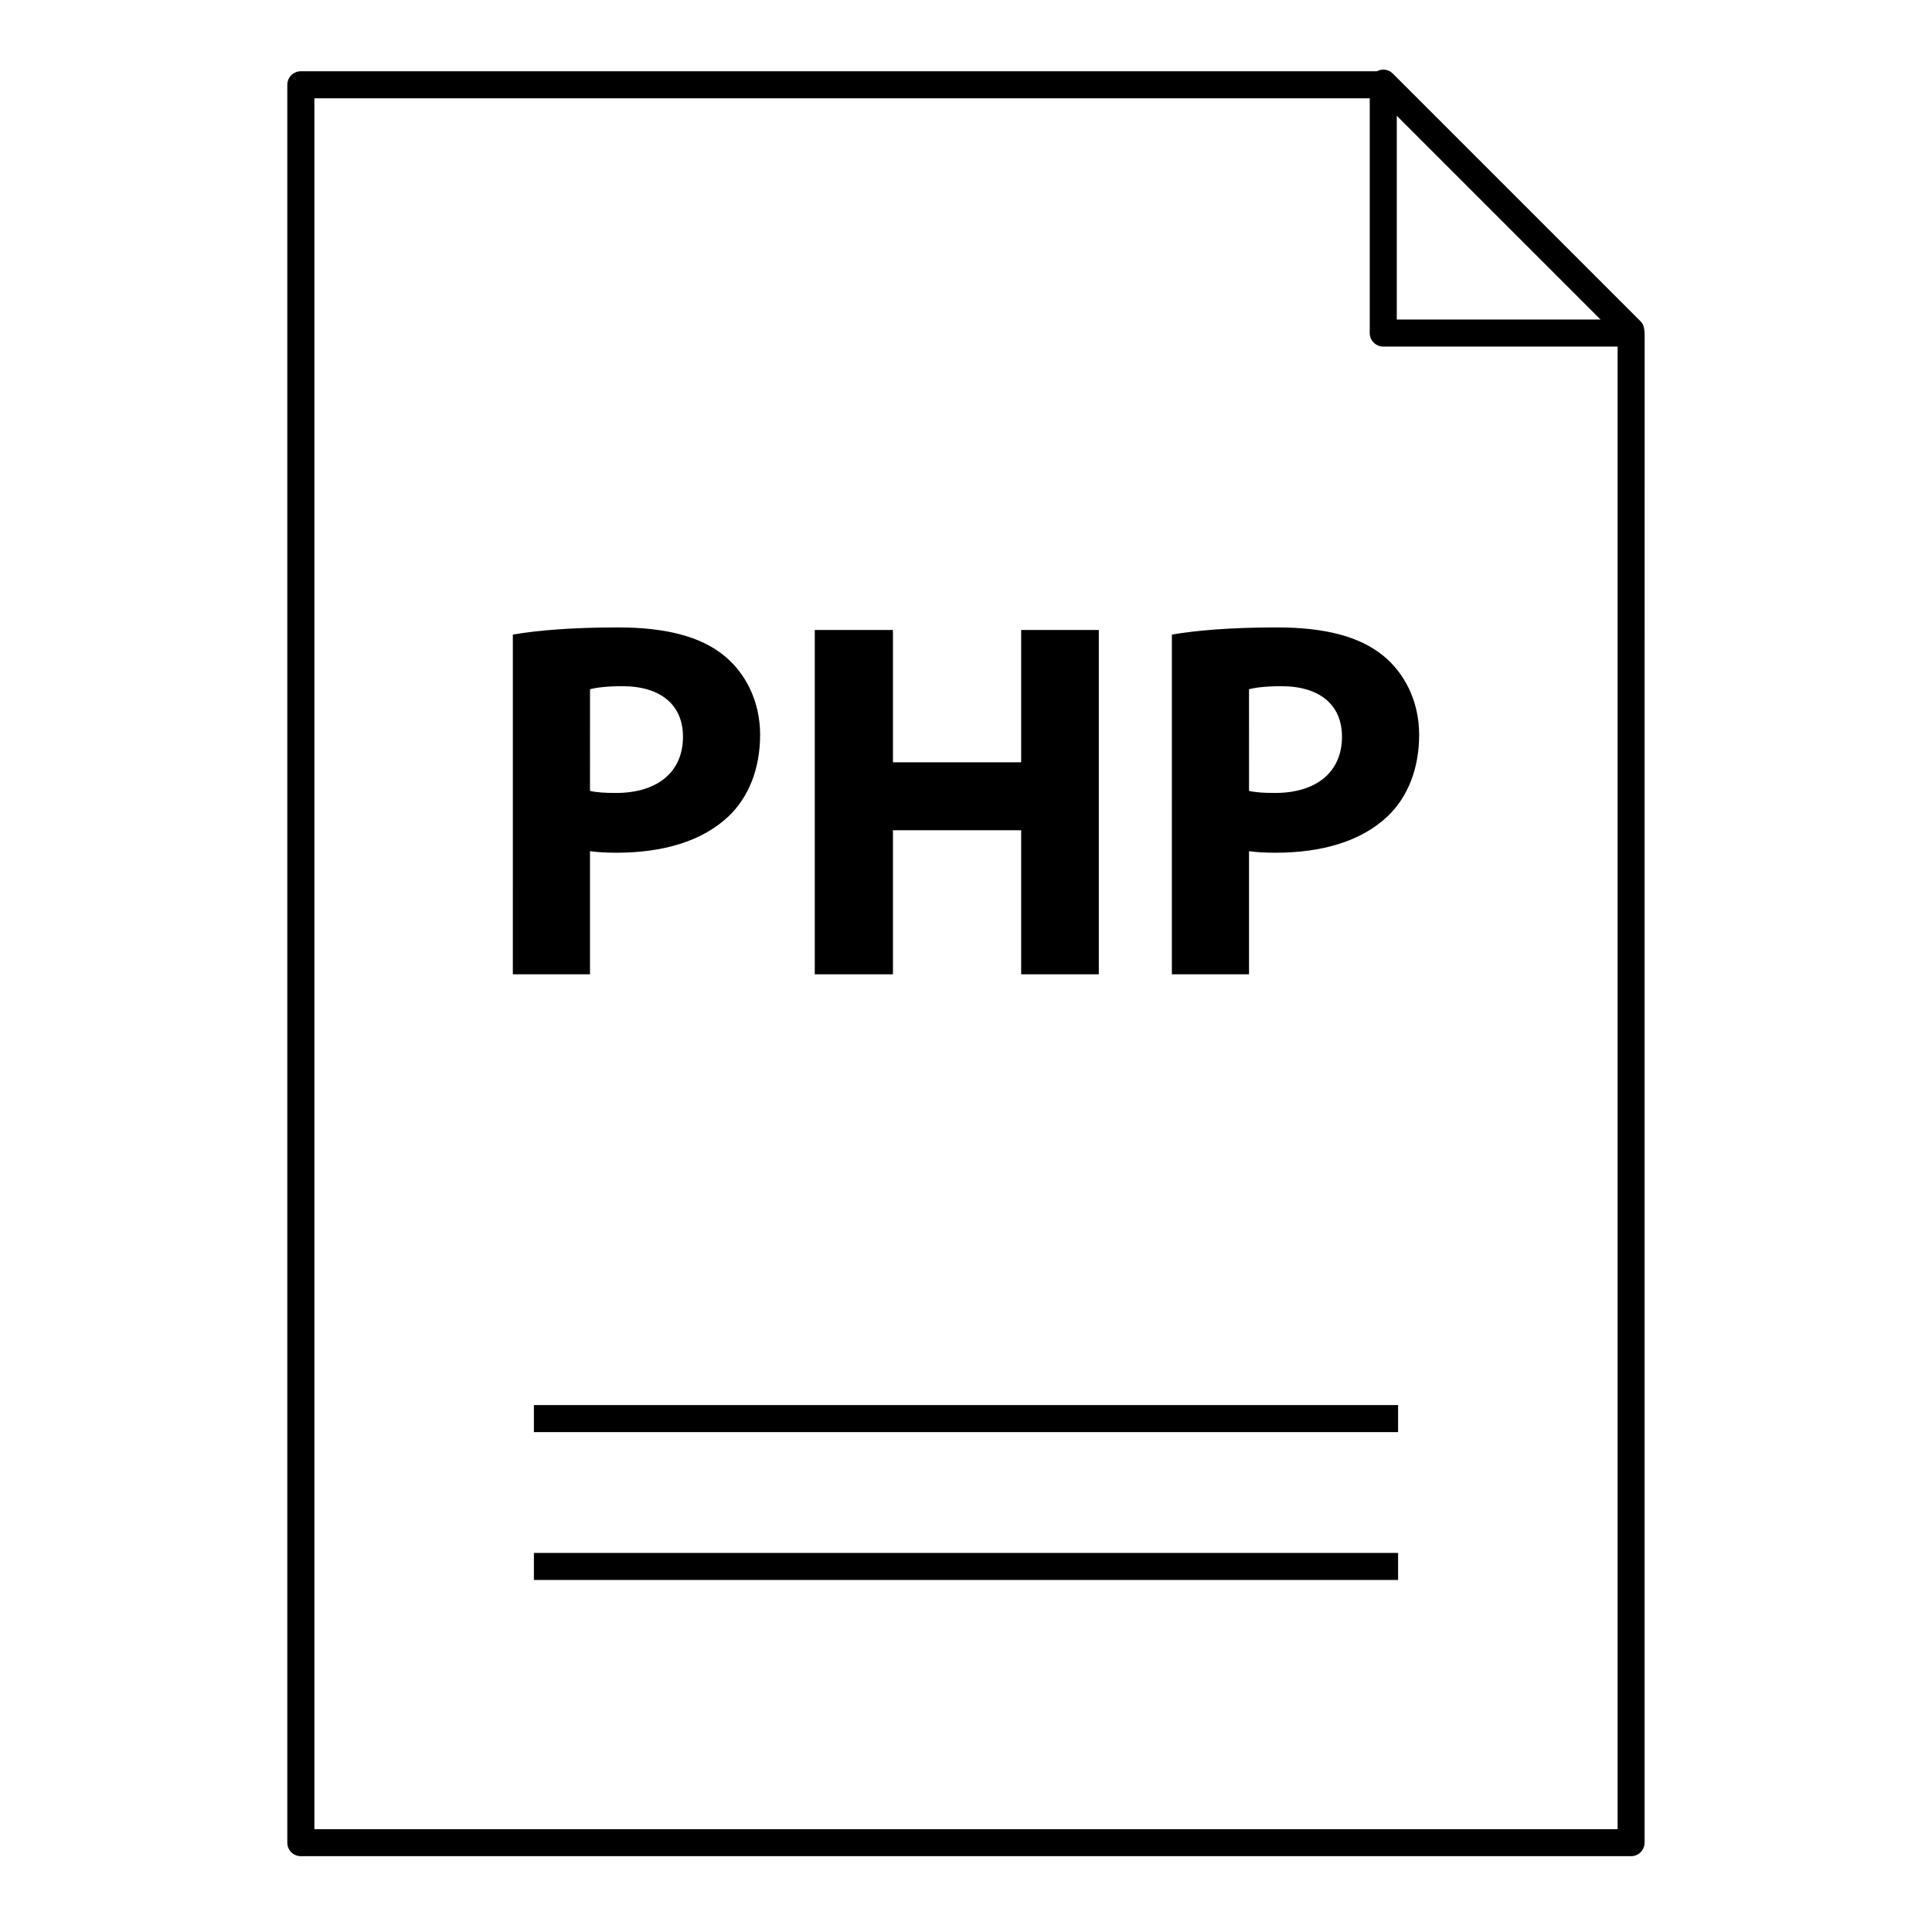
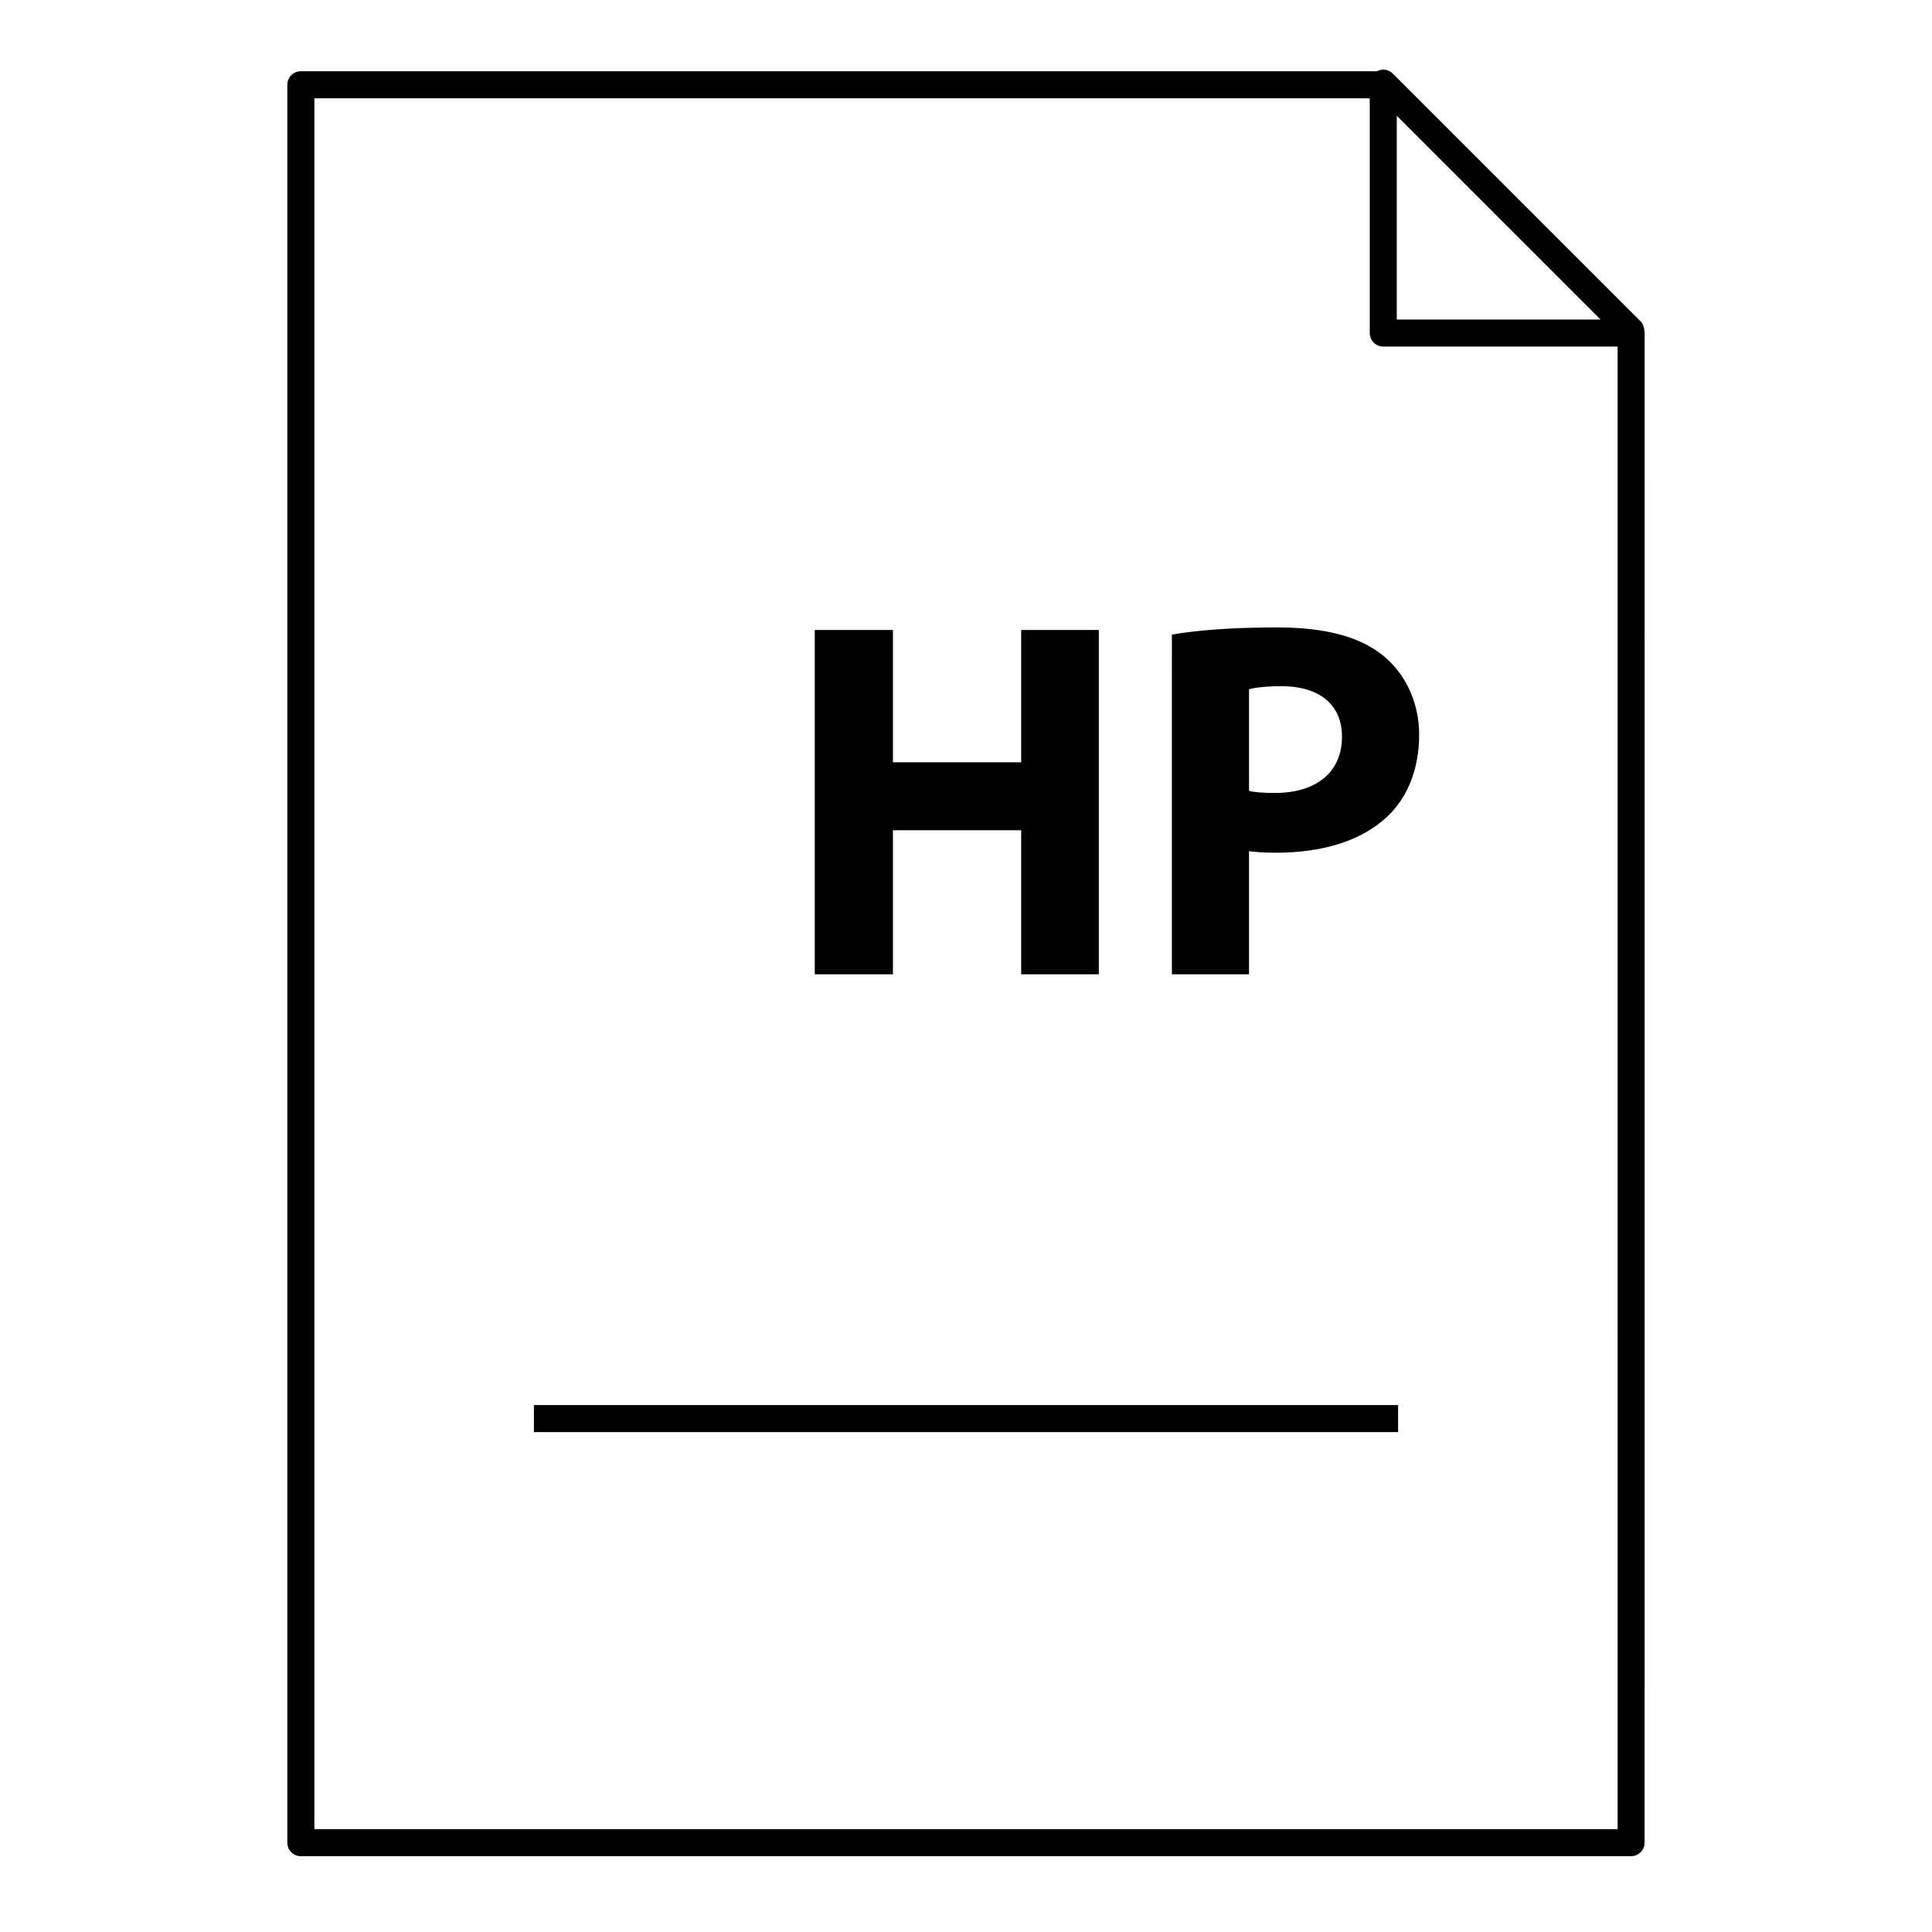
<svg xmlns="http://www.w3.org/2000/svg" fill="#000000" width="800px" height="800px" version="1.1" viewBox="144 144 512 512">
  <g>
-     <path d="m285.49 555.54h229.02v7.164h-229.02z" />
    <path d="m285.49 516.36h229.02v7.164h-229.02z" />
    <path d="m579.79 231.68c0-0.023-0.008-0.043-0.008-0.066-0.008-0.043-0.016-0.086-0.027-0.129-0.043-0.855-0.359-1.699-1.016-2.356l-65.664-65.664c-1.141-1.141-2.836-1.301-4.191-0.582h-285.16c-1.98 0-3.582 1.602-3.582 3.582v465.86c0 1.977 1.602 3.582 3.582 3.582h352.53c1.977 0 3.582-1.605 3.582-3.582l0.008-400.05c0-0.199-0.027-0.395-0.059-0.586zm-65.629-57 54.004 54.004h-54.004zm58.523 454.07h-345.37v-458.7h279.68v62.215c0 1.98 1.605 3.582 3.582 3.582h62.105z" />
-     <path d="m279.91 312.17c6.363-1.086 15.297-1.895 27.891-1.895 12.727 0 21.797 2.438 27.891 7.312 5.82 4.606 9.746 12.184 9.746 21.121s-2.977 16.52-8.395 21.66c-7.043 6.637-17.465 9.613-29.652 9.613-2.707 0-5.144-0.137-7.039-0.406v32.629h-20.445zm20.445 41.426c1.758 0.406 3.93 0.543 6.906 0.543 10.969 0 17.734-5.551 17.734-14.891 0-8.395-5.82-13.402-16.109-13.402-4.199 0-7.043 0.406-8.527 0.812z" />
    <path d="m380.64 310.95v35.066h33.98v-35.066h20.578v91.25h-20.578v-38.18h-33.98v38.18h-20.715v-91.25z" />
    <path d="m454.56 312.17c6.363-1.086 15.297-1.895 27.891-1.895 12.727 0 21.797 2.438 27.891 7.312 5.82 4.606 9.746 12.184 9.746 21.121s-2.977 16.52-8.395 21.66c-7.043 6.637-17.465 9.613-29.652 9.613-2.707 0-5.144-0.137-7.039-0.406v32.629h-20.445zm20.441 41.426c1.758 0.406 3.926 0.543 6.906 0.543 10.969 0 17.734-5.551 17.734-14.891 0-8.395-5.82-13.402-16.113-13.402-4.195 0-7.039 0.406-8.527 0.812l0.004 26.938z" />
  </g>
</svg>